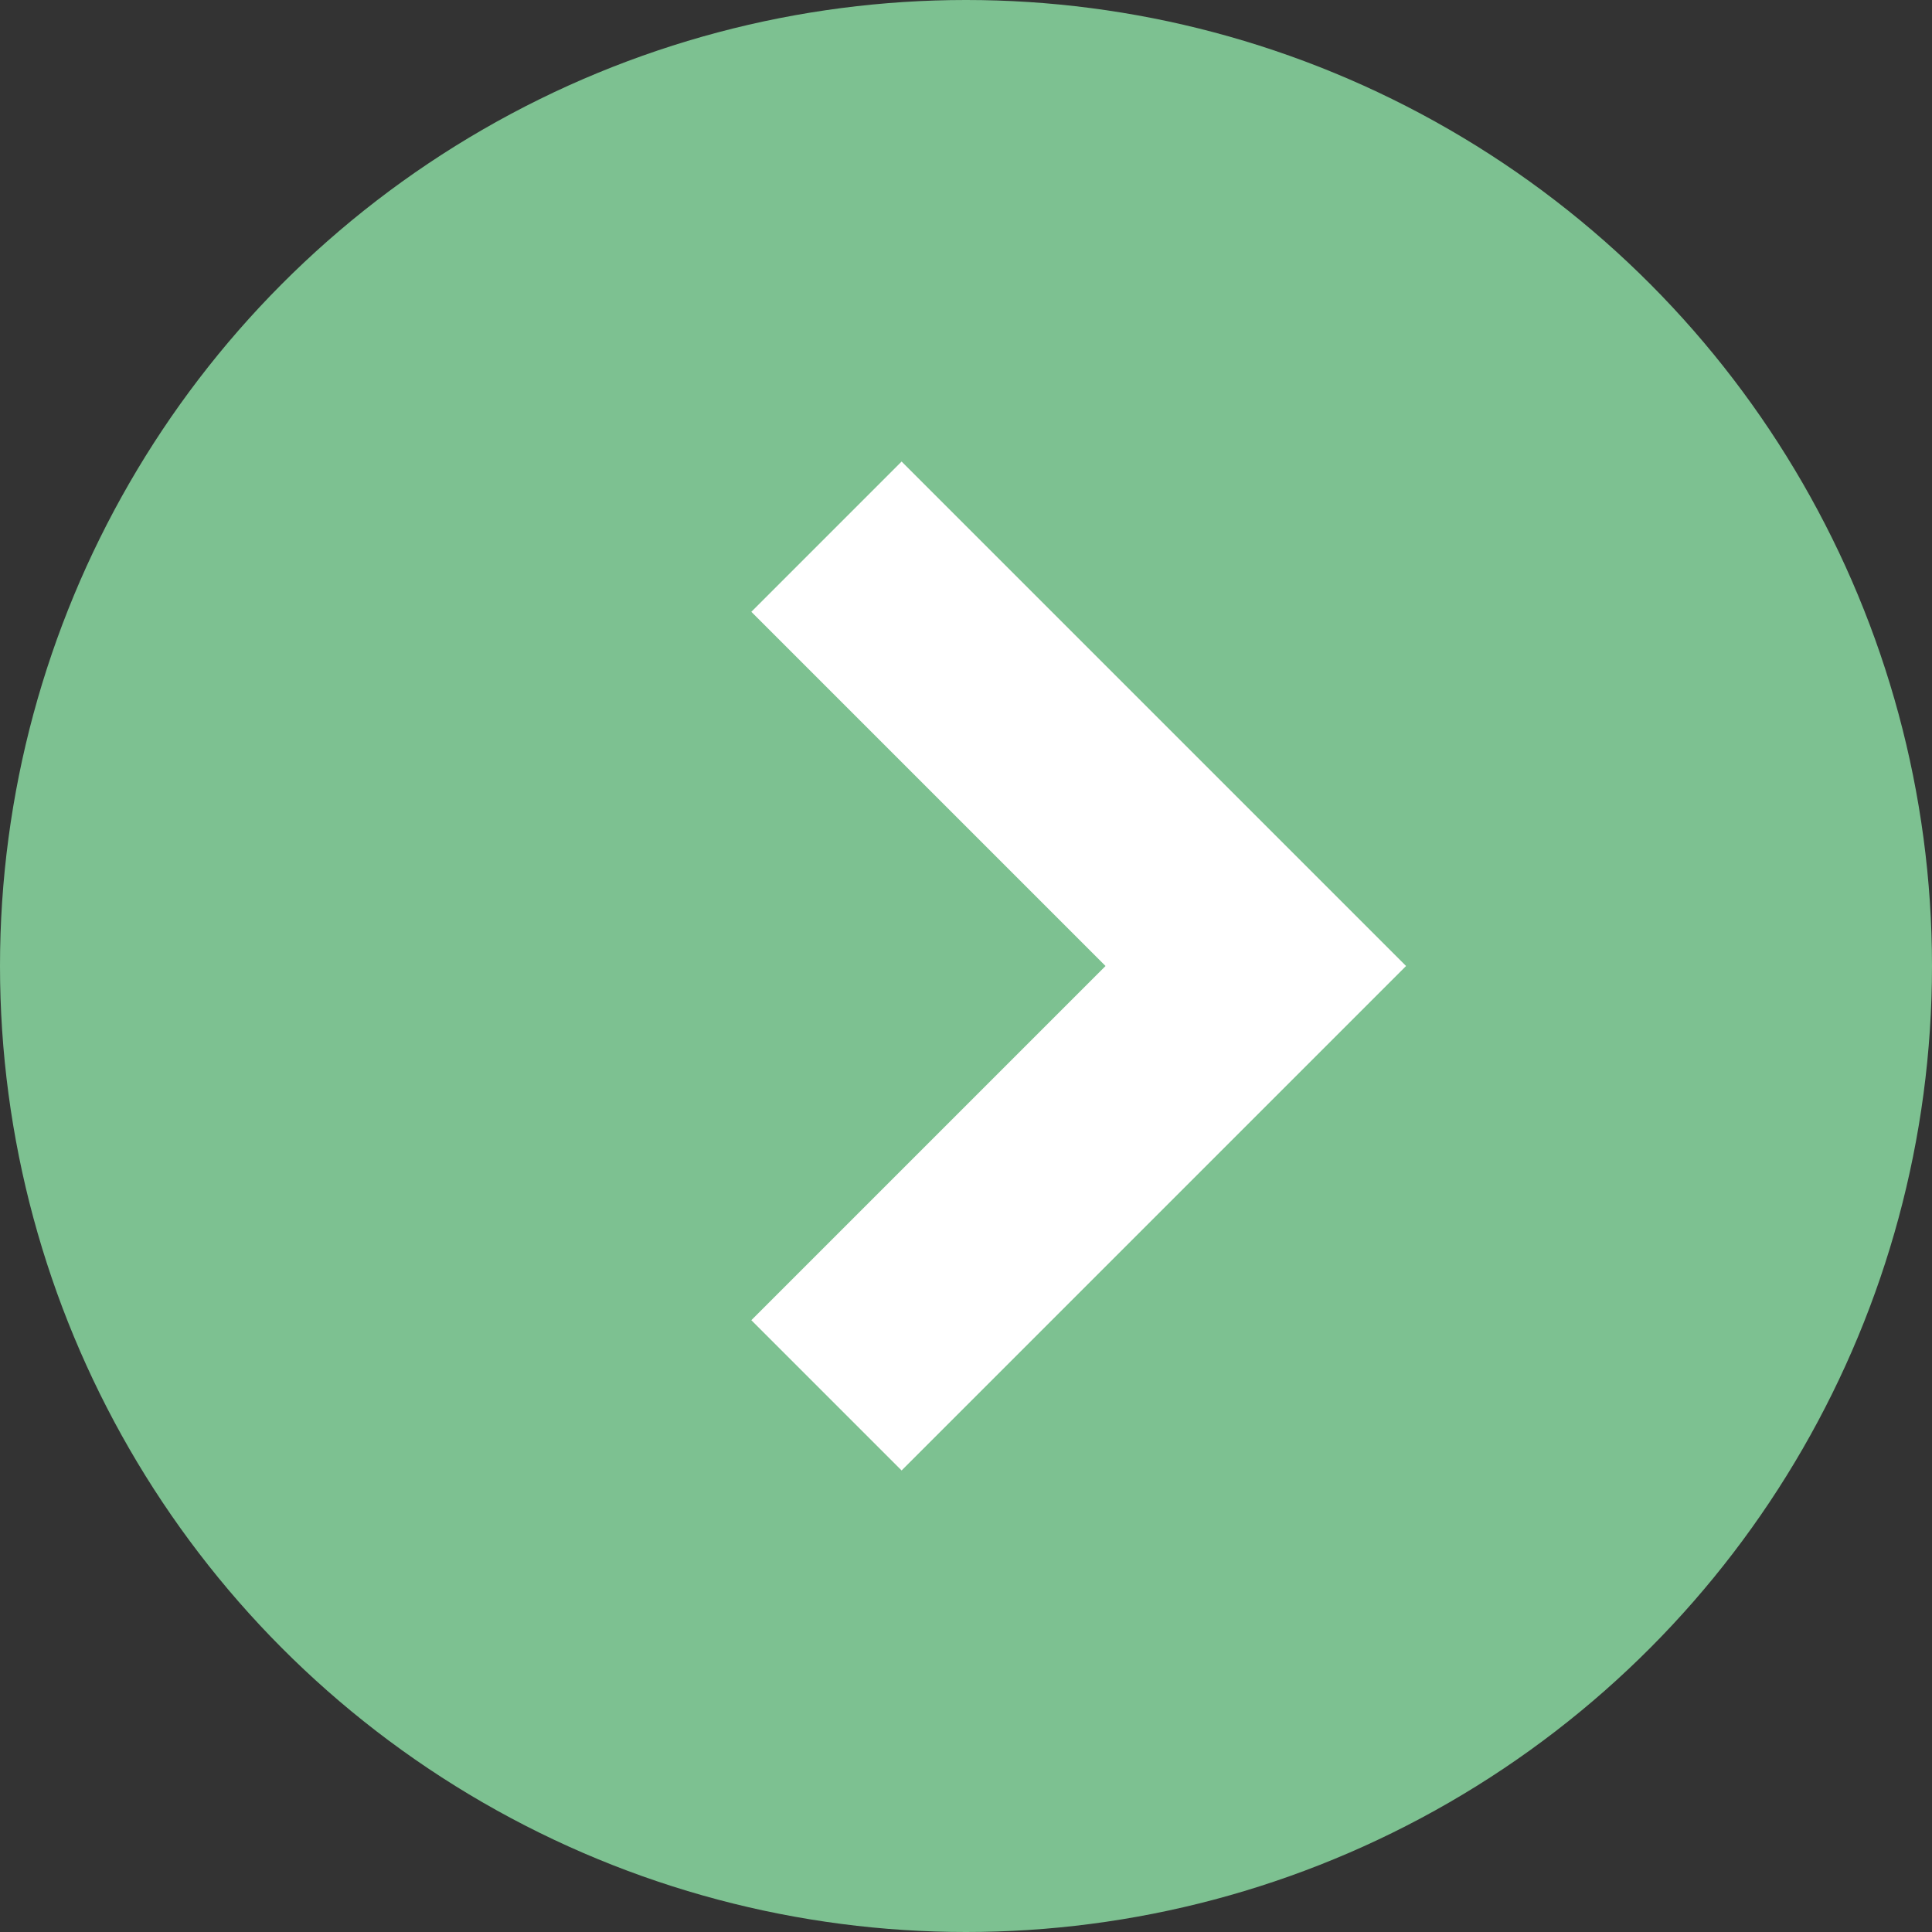
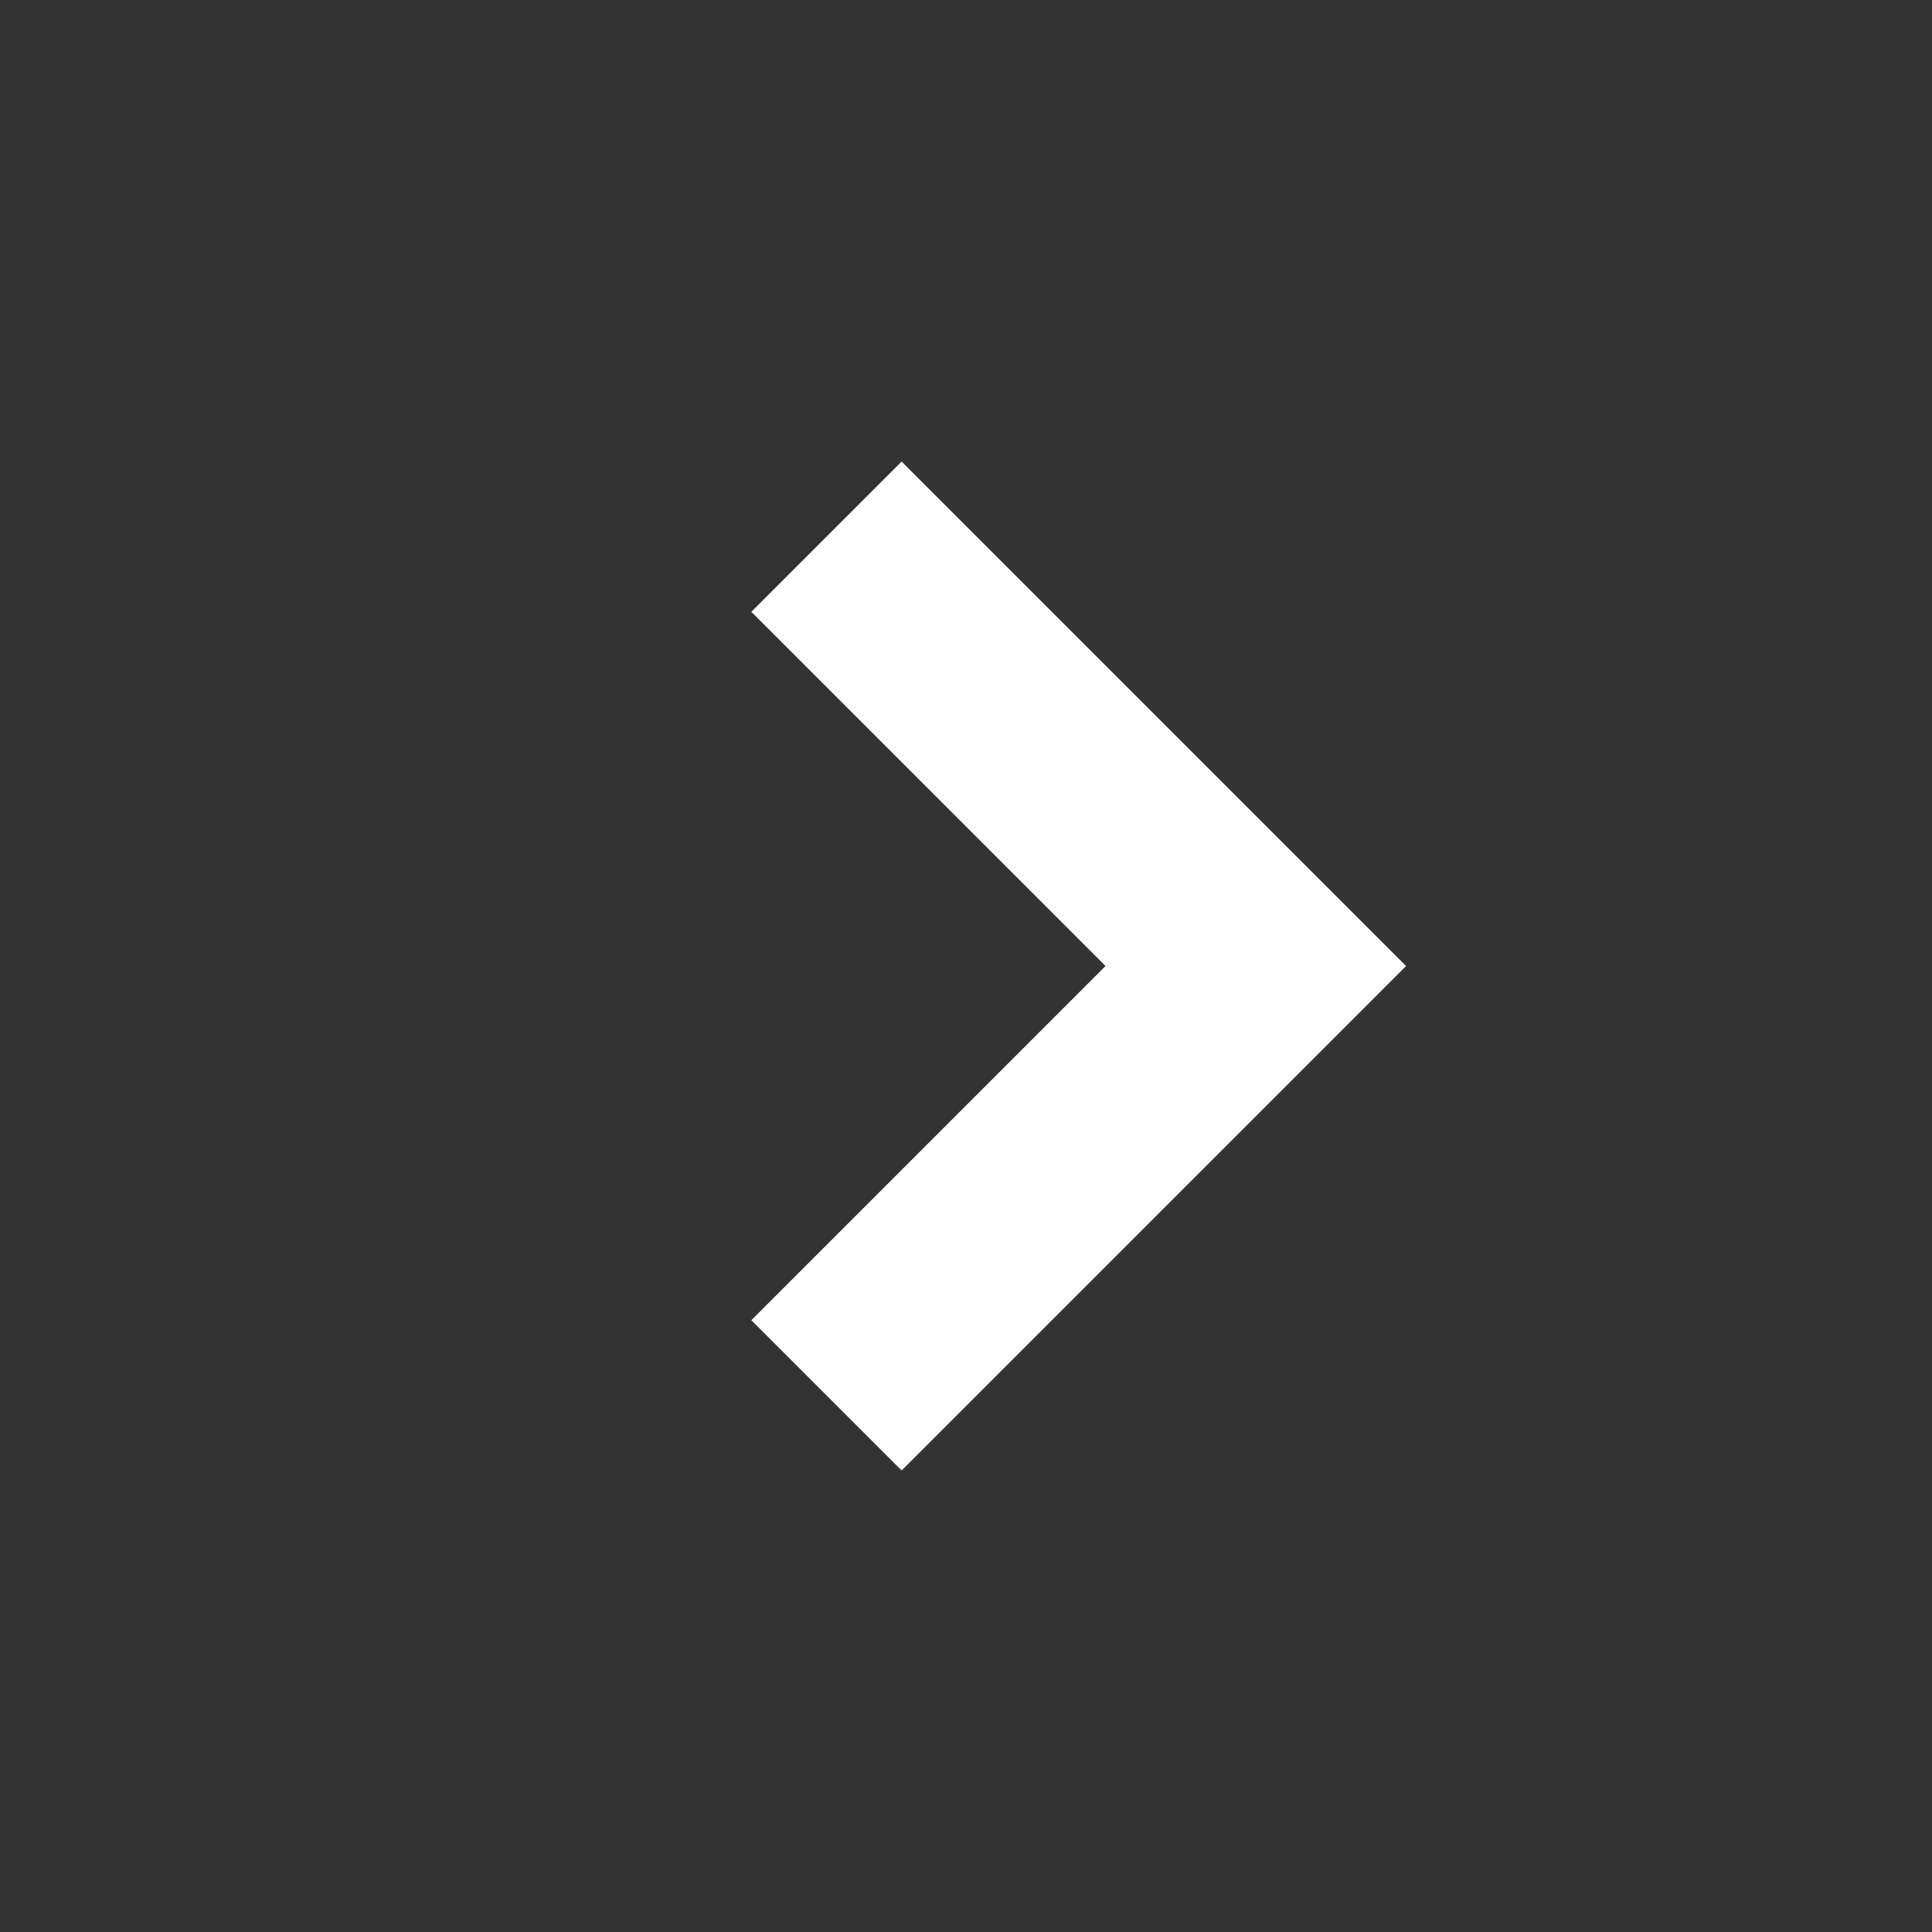
<svg xmlns="http://www.w3.org/2000/svg" version="1.1" id="グループ_2" x="0px" y="0px" viewBox="0 0 18 18" style="enable-background:new 0 0 18 18;" xml:space="preserve">
  <rect x="0" y="0" width="18" height="18" fill="#333333" stroke="none" />
  <style type="text/css">
	.st0{fill:#7DC191;}
	.st1{fill:#FFFFFF;}
</style>
-   <circle id="楕円形_227" class="st0" cx="9" cy="9" r="9" />
  <g id="Icon_-_ArrowRight_-_Small" transform="translate(7 4.3)">
-     <path id="パス_36" class="st1" d="M6.1,4.7L1.4,9.4L0,8l3.3-3.3L0,1.4L1.4,0L6.1,4.7z" />
+     <path id="パス_36" class="st1" d="M6.1,4.7L1.4,9.4L0,8l3.3-3.3L0,1.4L1.4,0L6.1,4.7" />
  </g>
</svg>